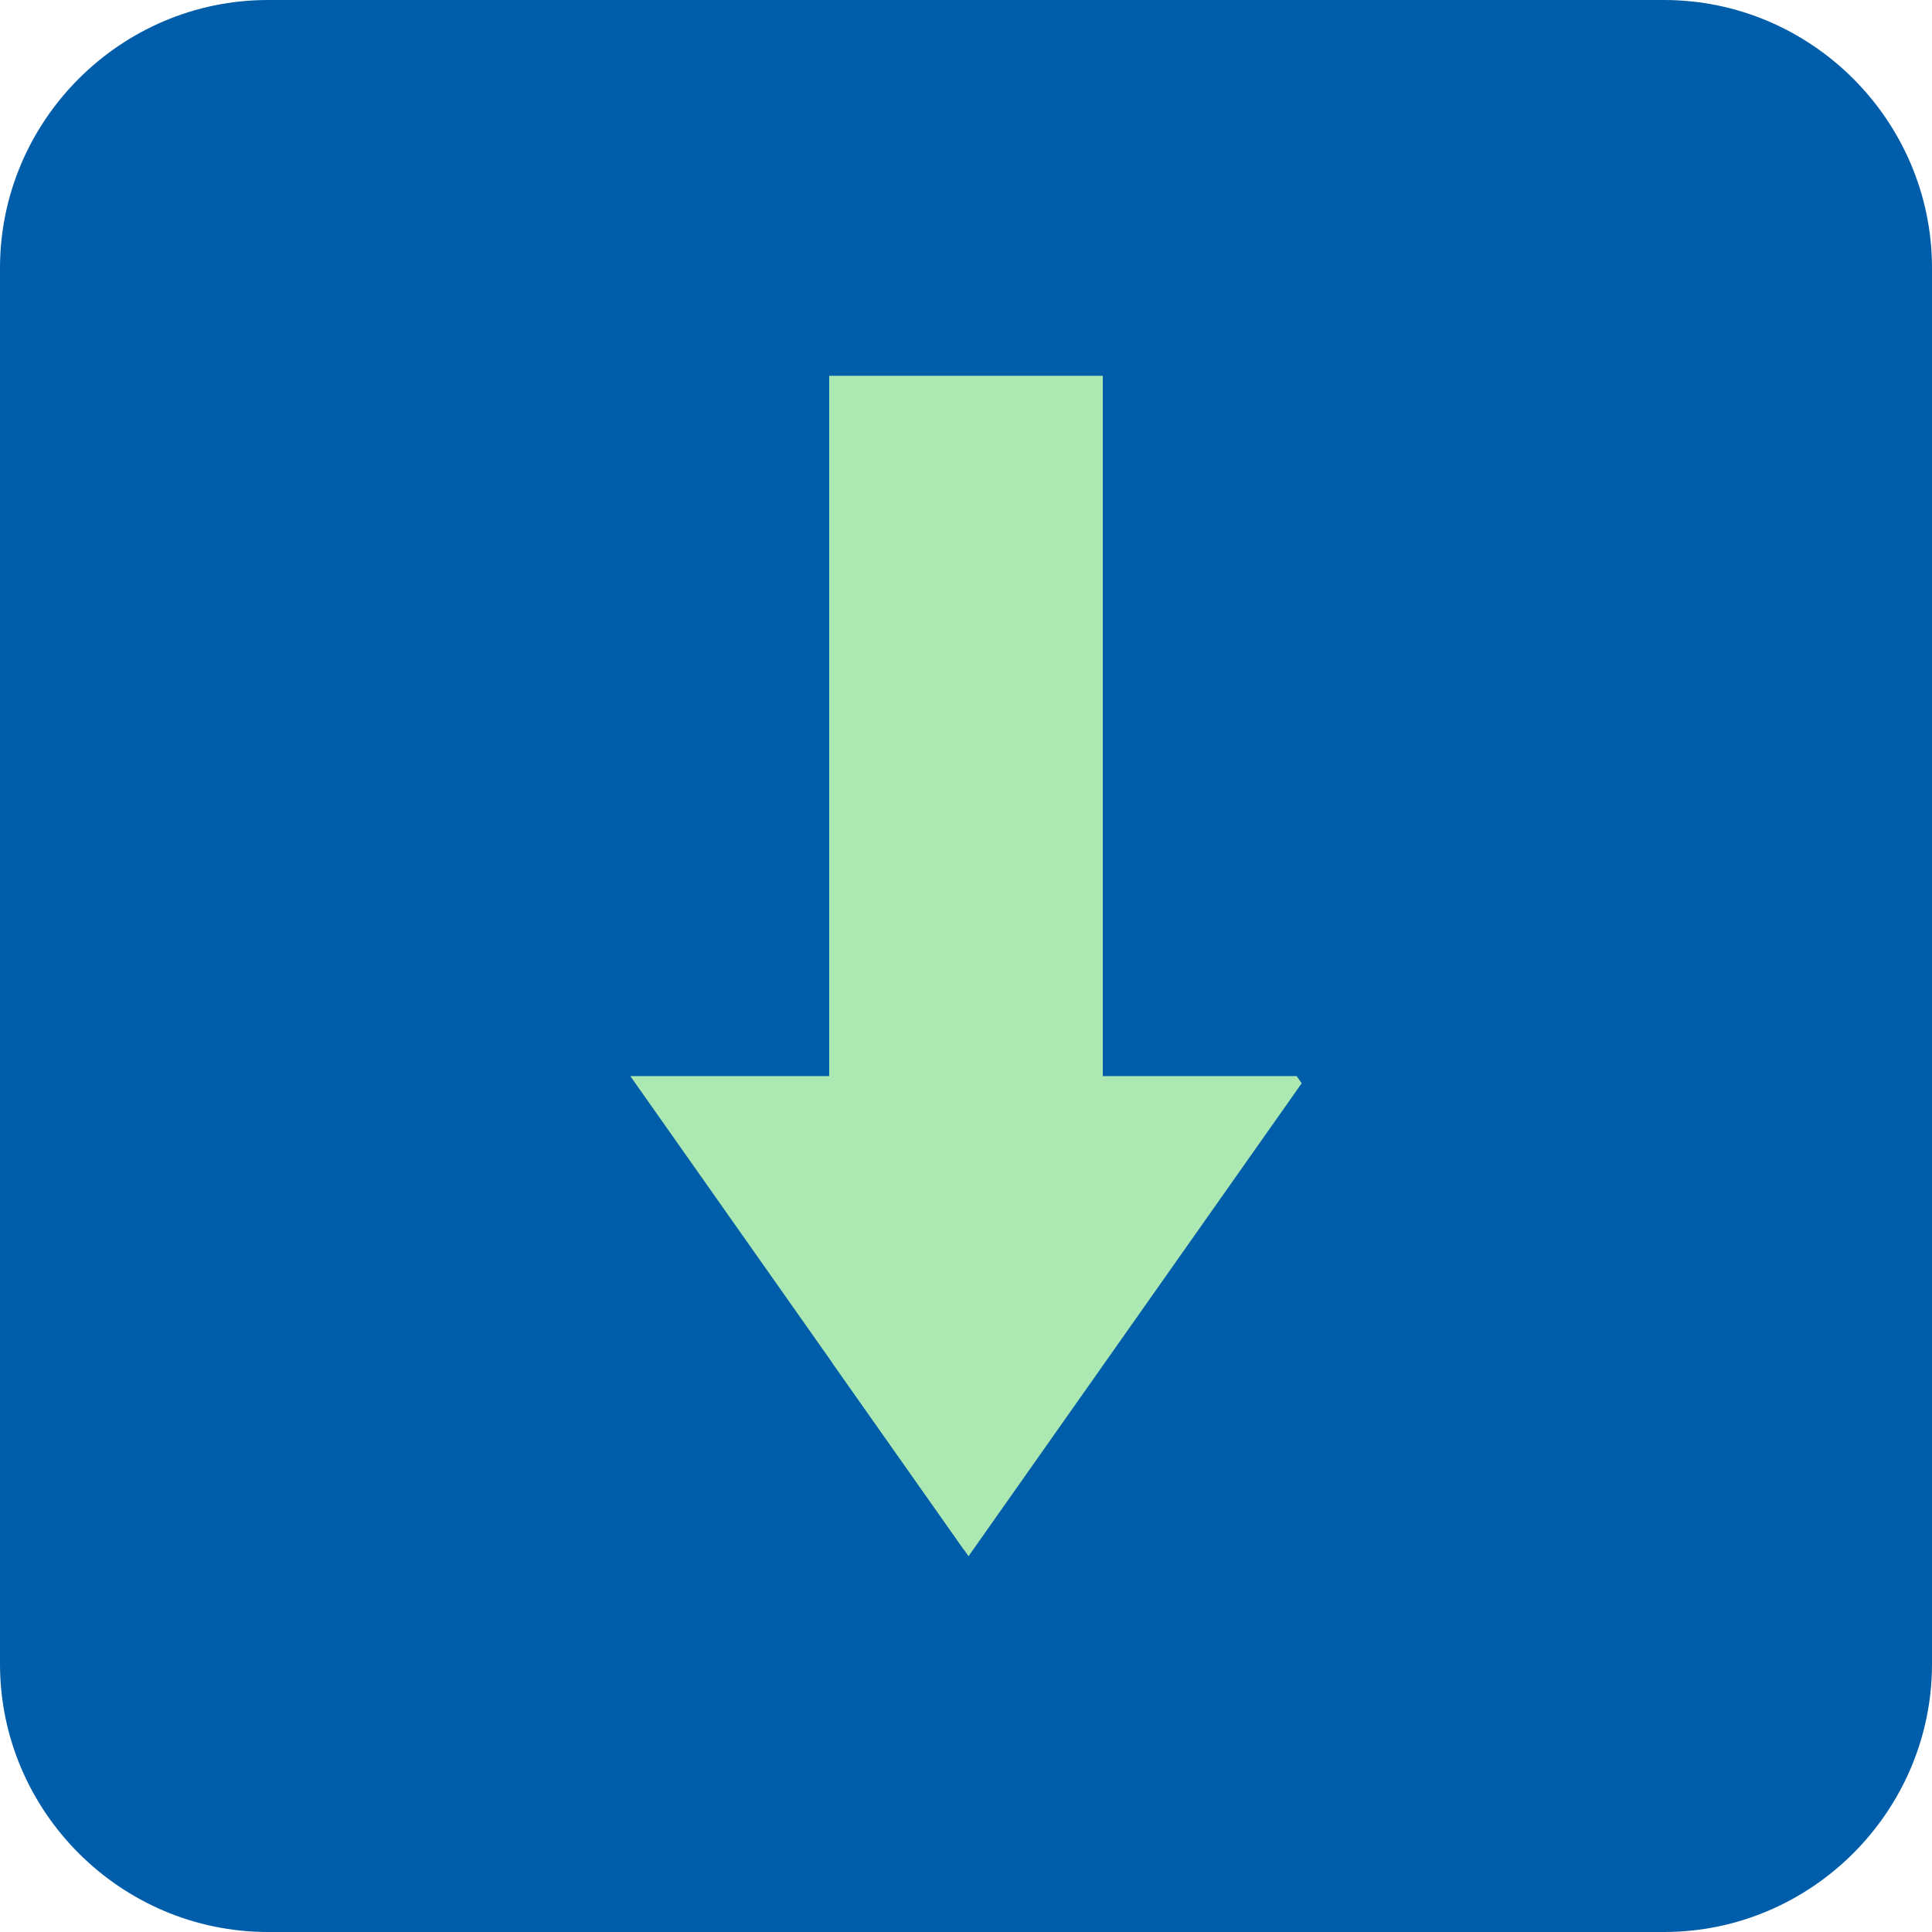
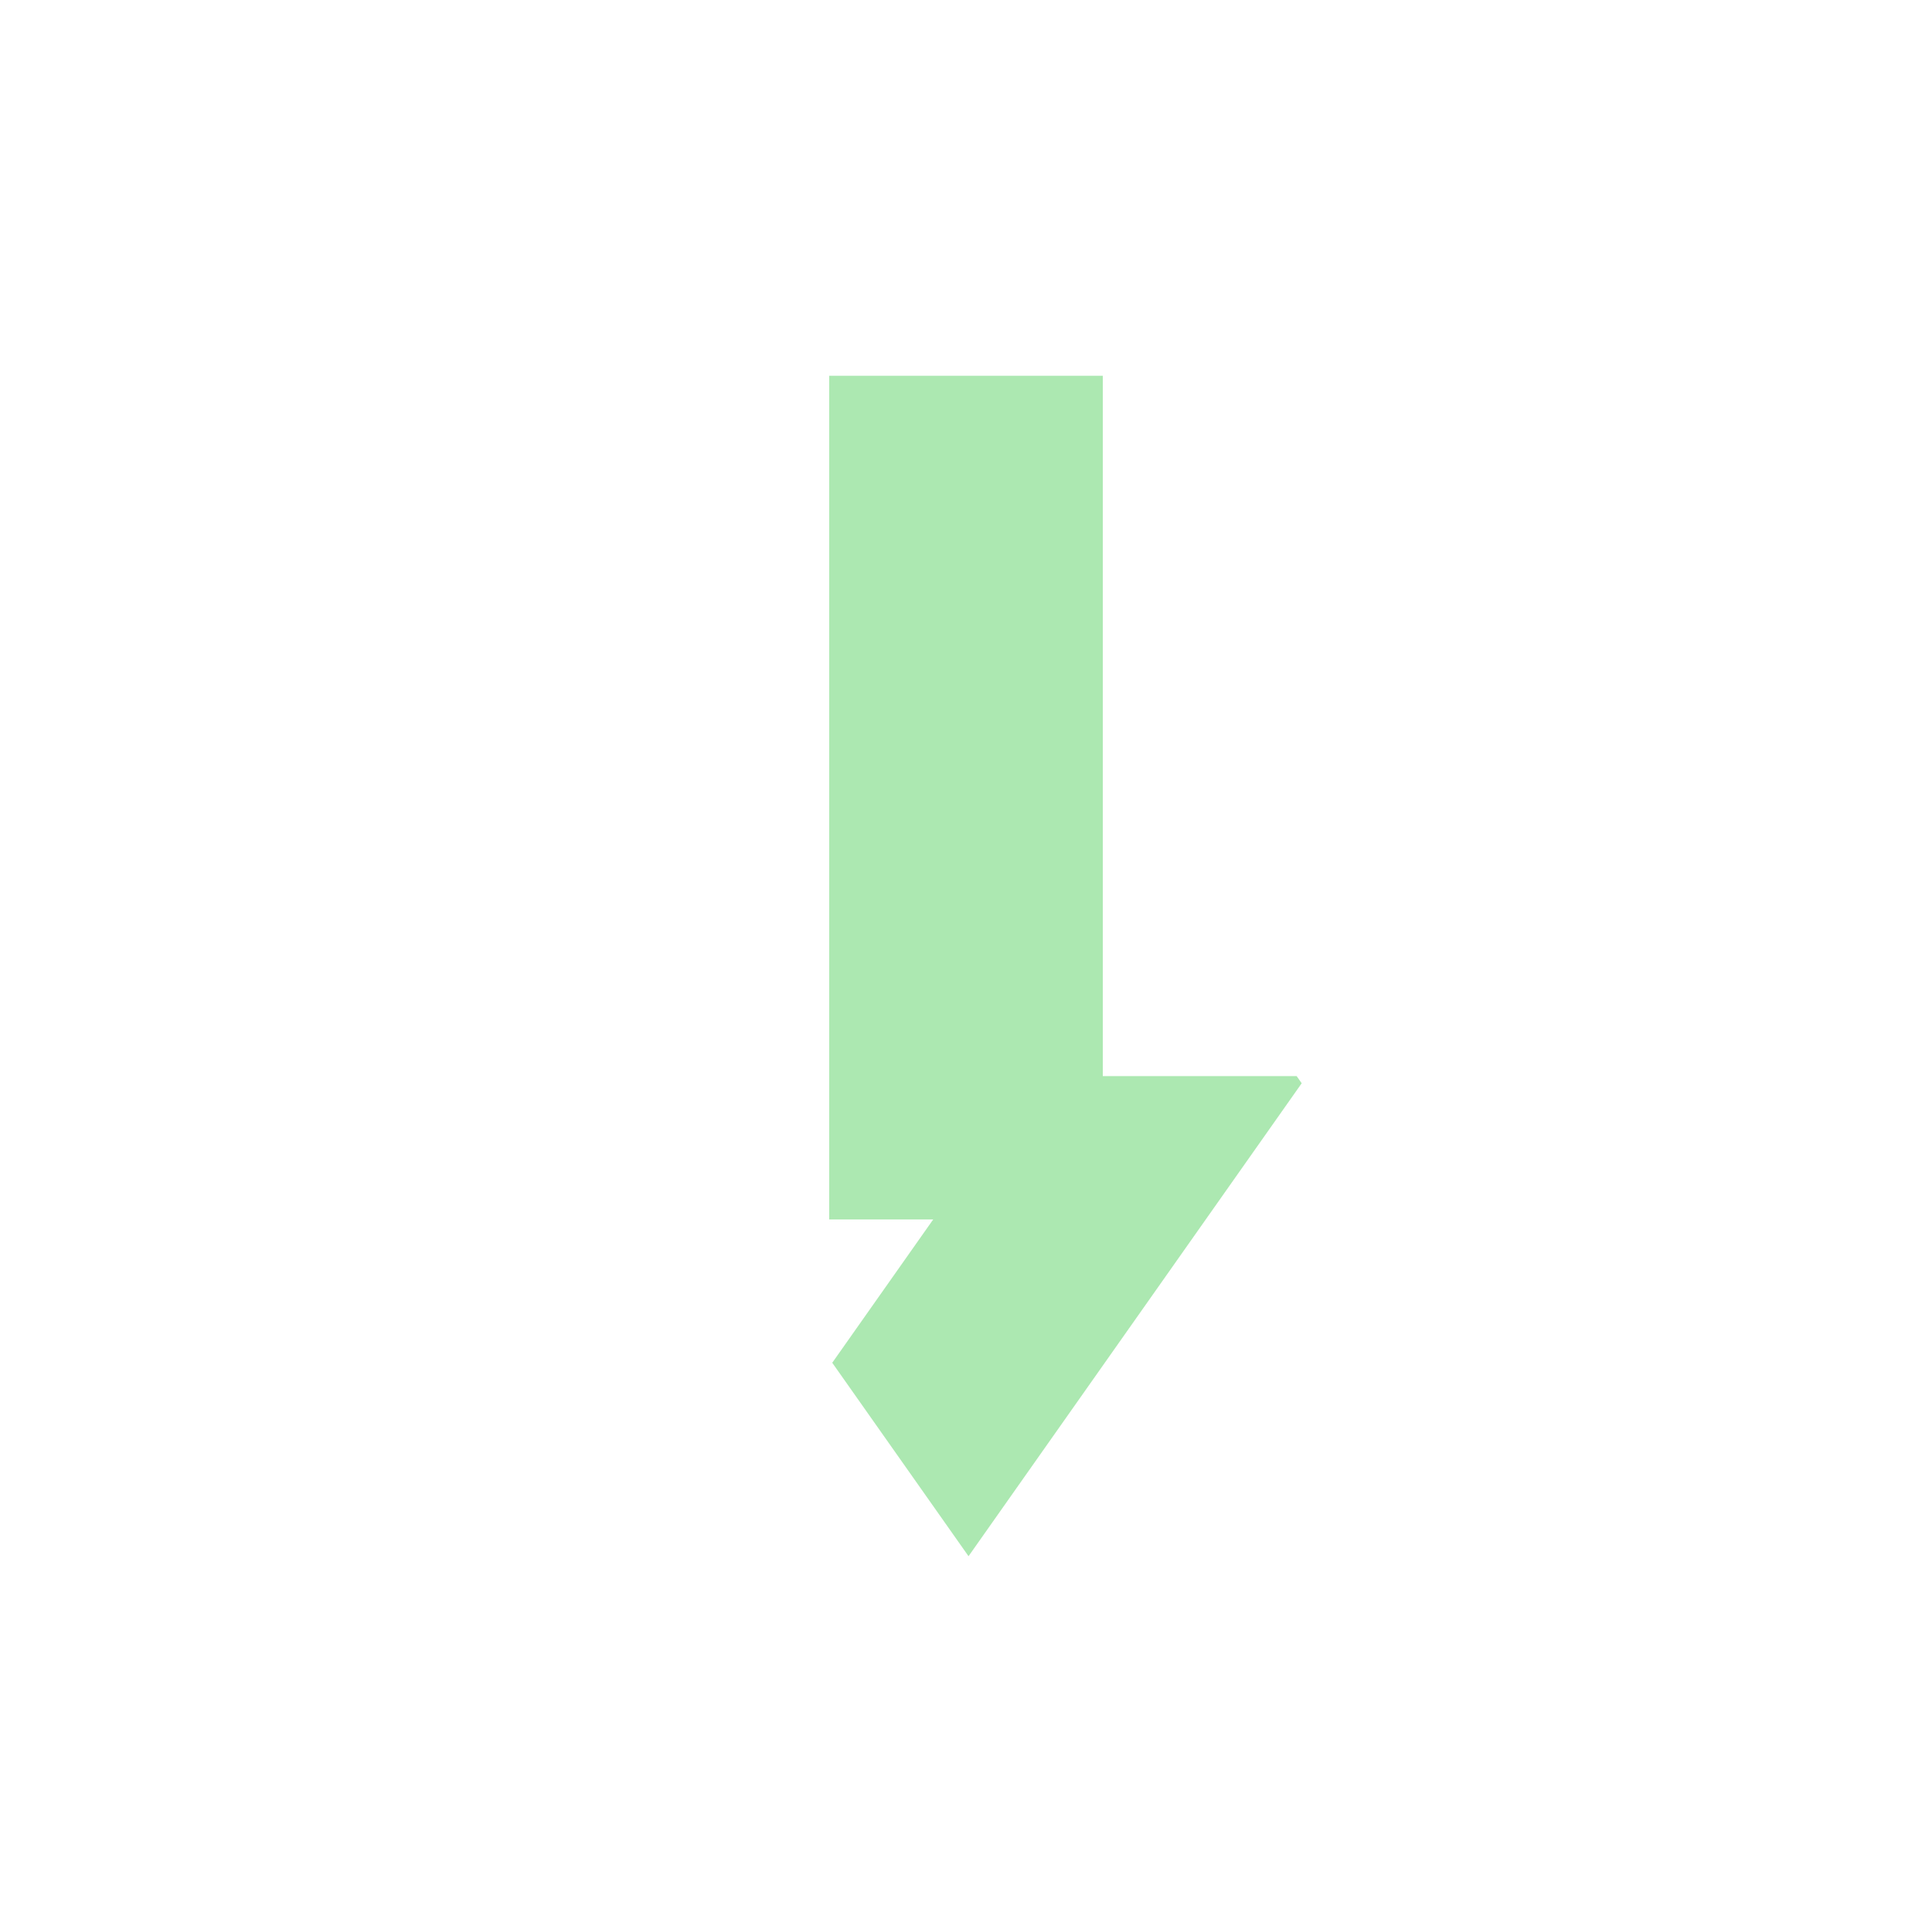
<svg xmlns="http://www.w3.org/2000/svg" version="1.1" id="Layer_1" x="0px" y="0px" viewBox="0 0 181.417 181.417" style="enable-background:new 0 0 181.417 181.417;" xml:space="preserve">
  <style type="text/css">
	.st0{fill:#005DA9;}
	.st1{fill:#ACE8B1;}
</style>
  <g>
-     <path class="st0" d="M156.25,0H25.167C11.325,0,0,11.325,0,25.167V156.25c0,13.842,11.325,25.167,25.167,25.167H156.25   c13.842,0,25.167-11.325,25.167-25.167V25.167C181.417,11.325,170.092,0,156.25,0z" />
    <g>
      <g>
        <rect x="77.864" y="35.287" class="st1" width="25.69" height="79.219" />
      </g>
-       <polygon class="st1" points="59.187,101.047 90.472,145.457 103.269,127.292 84.78,101.047   " />
      <polygon class="st1" points="97.111,101.047 78.149,127.965 90.946,146.13 122.231,101.72 121.757,101.047   " />
    </g>
  </g>
</svg>